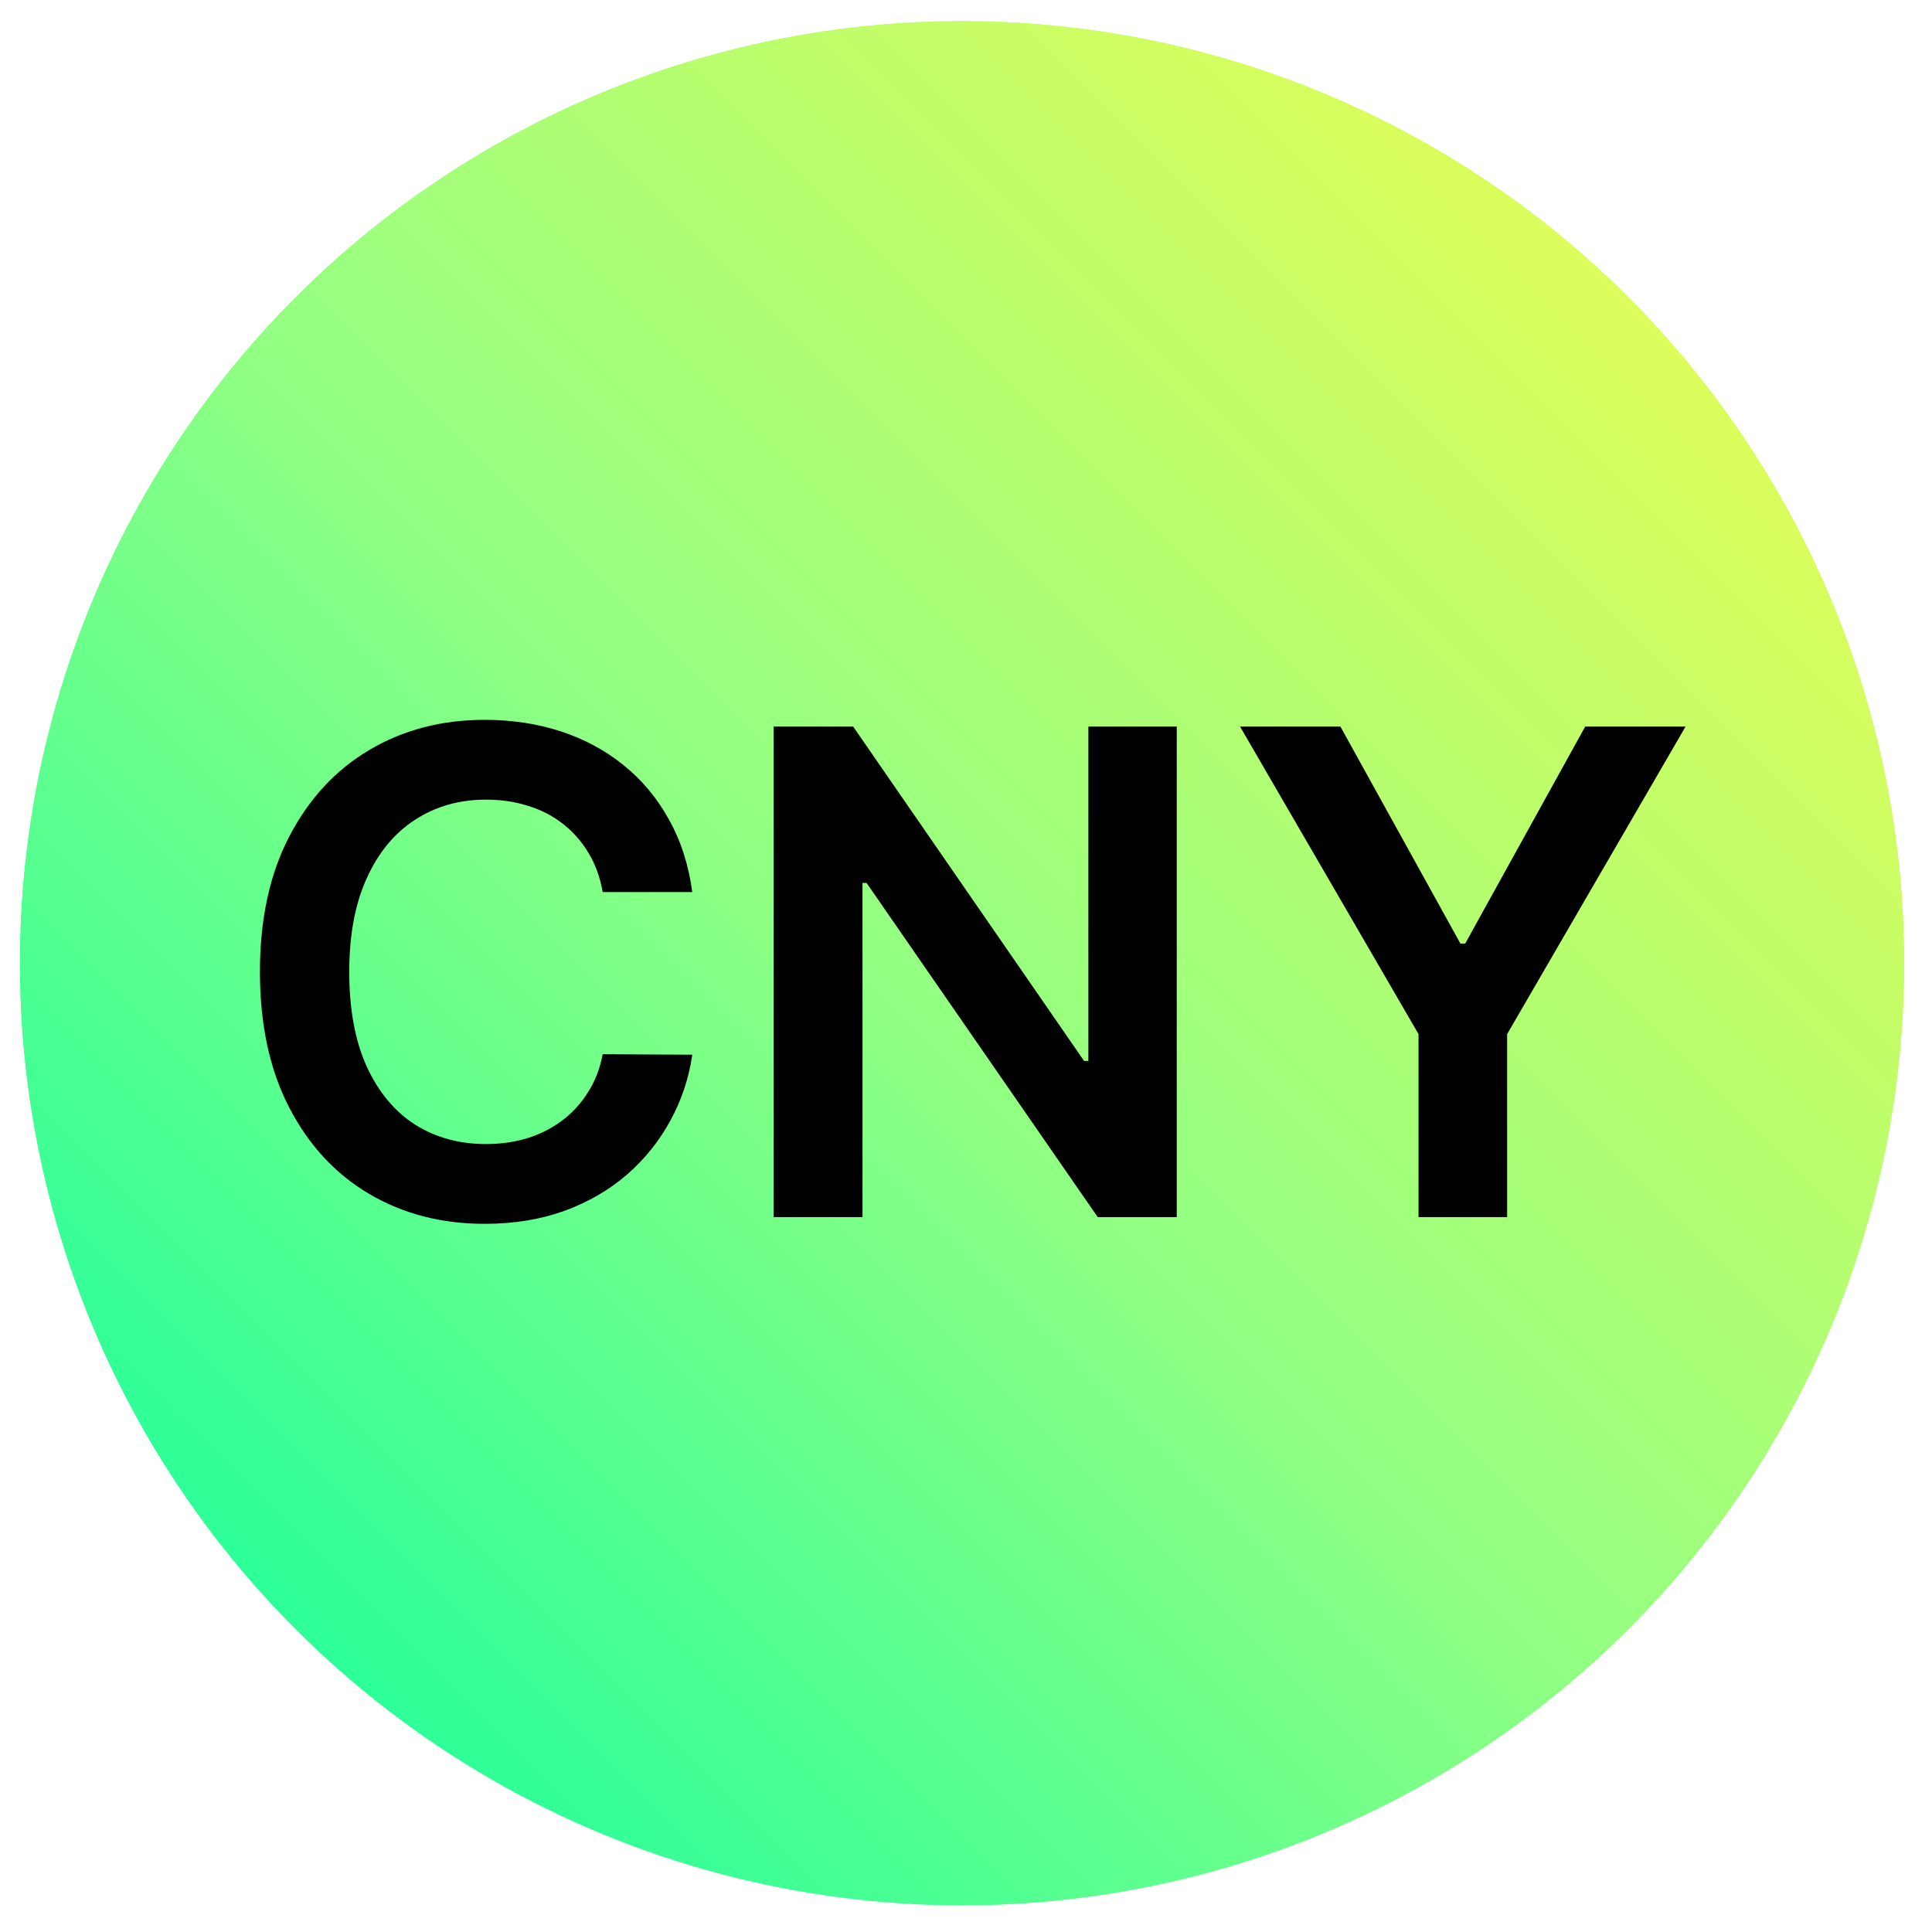
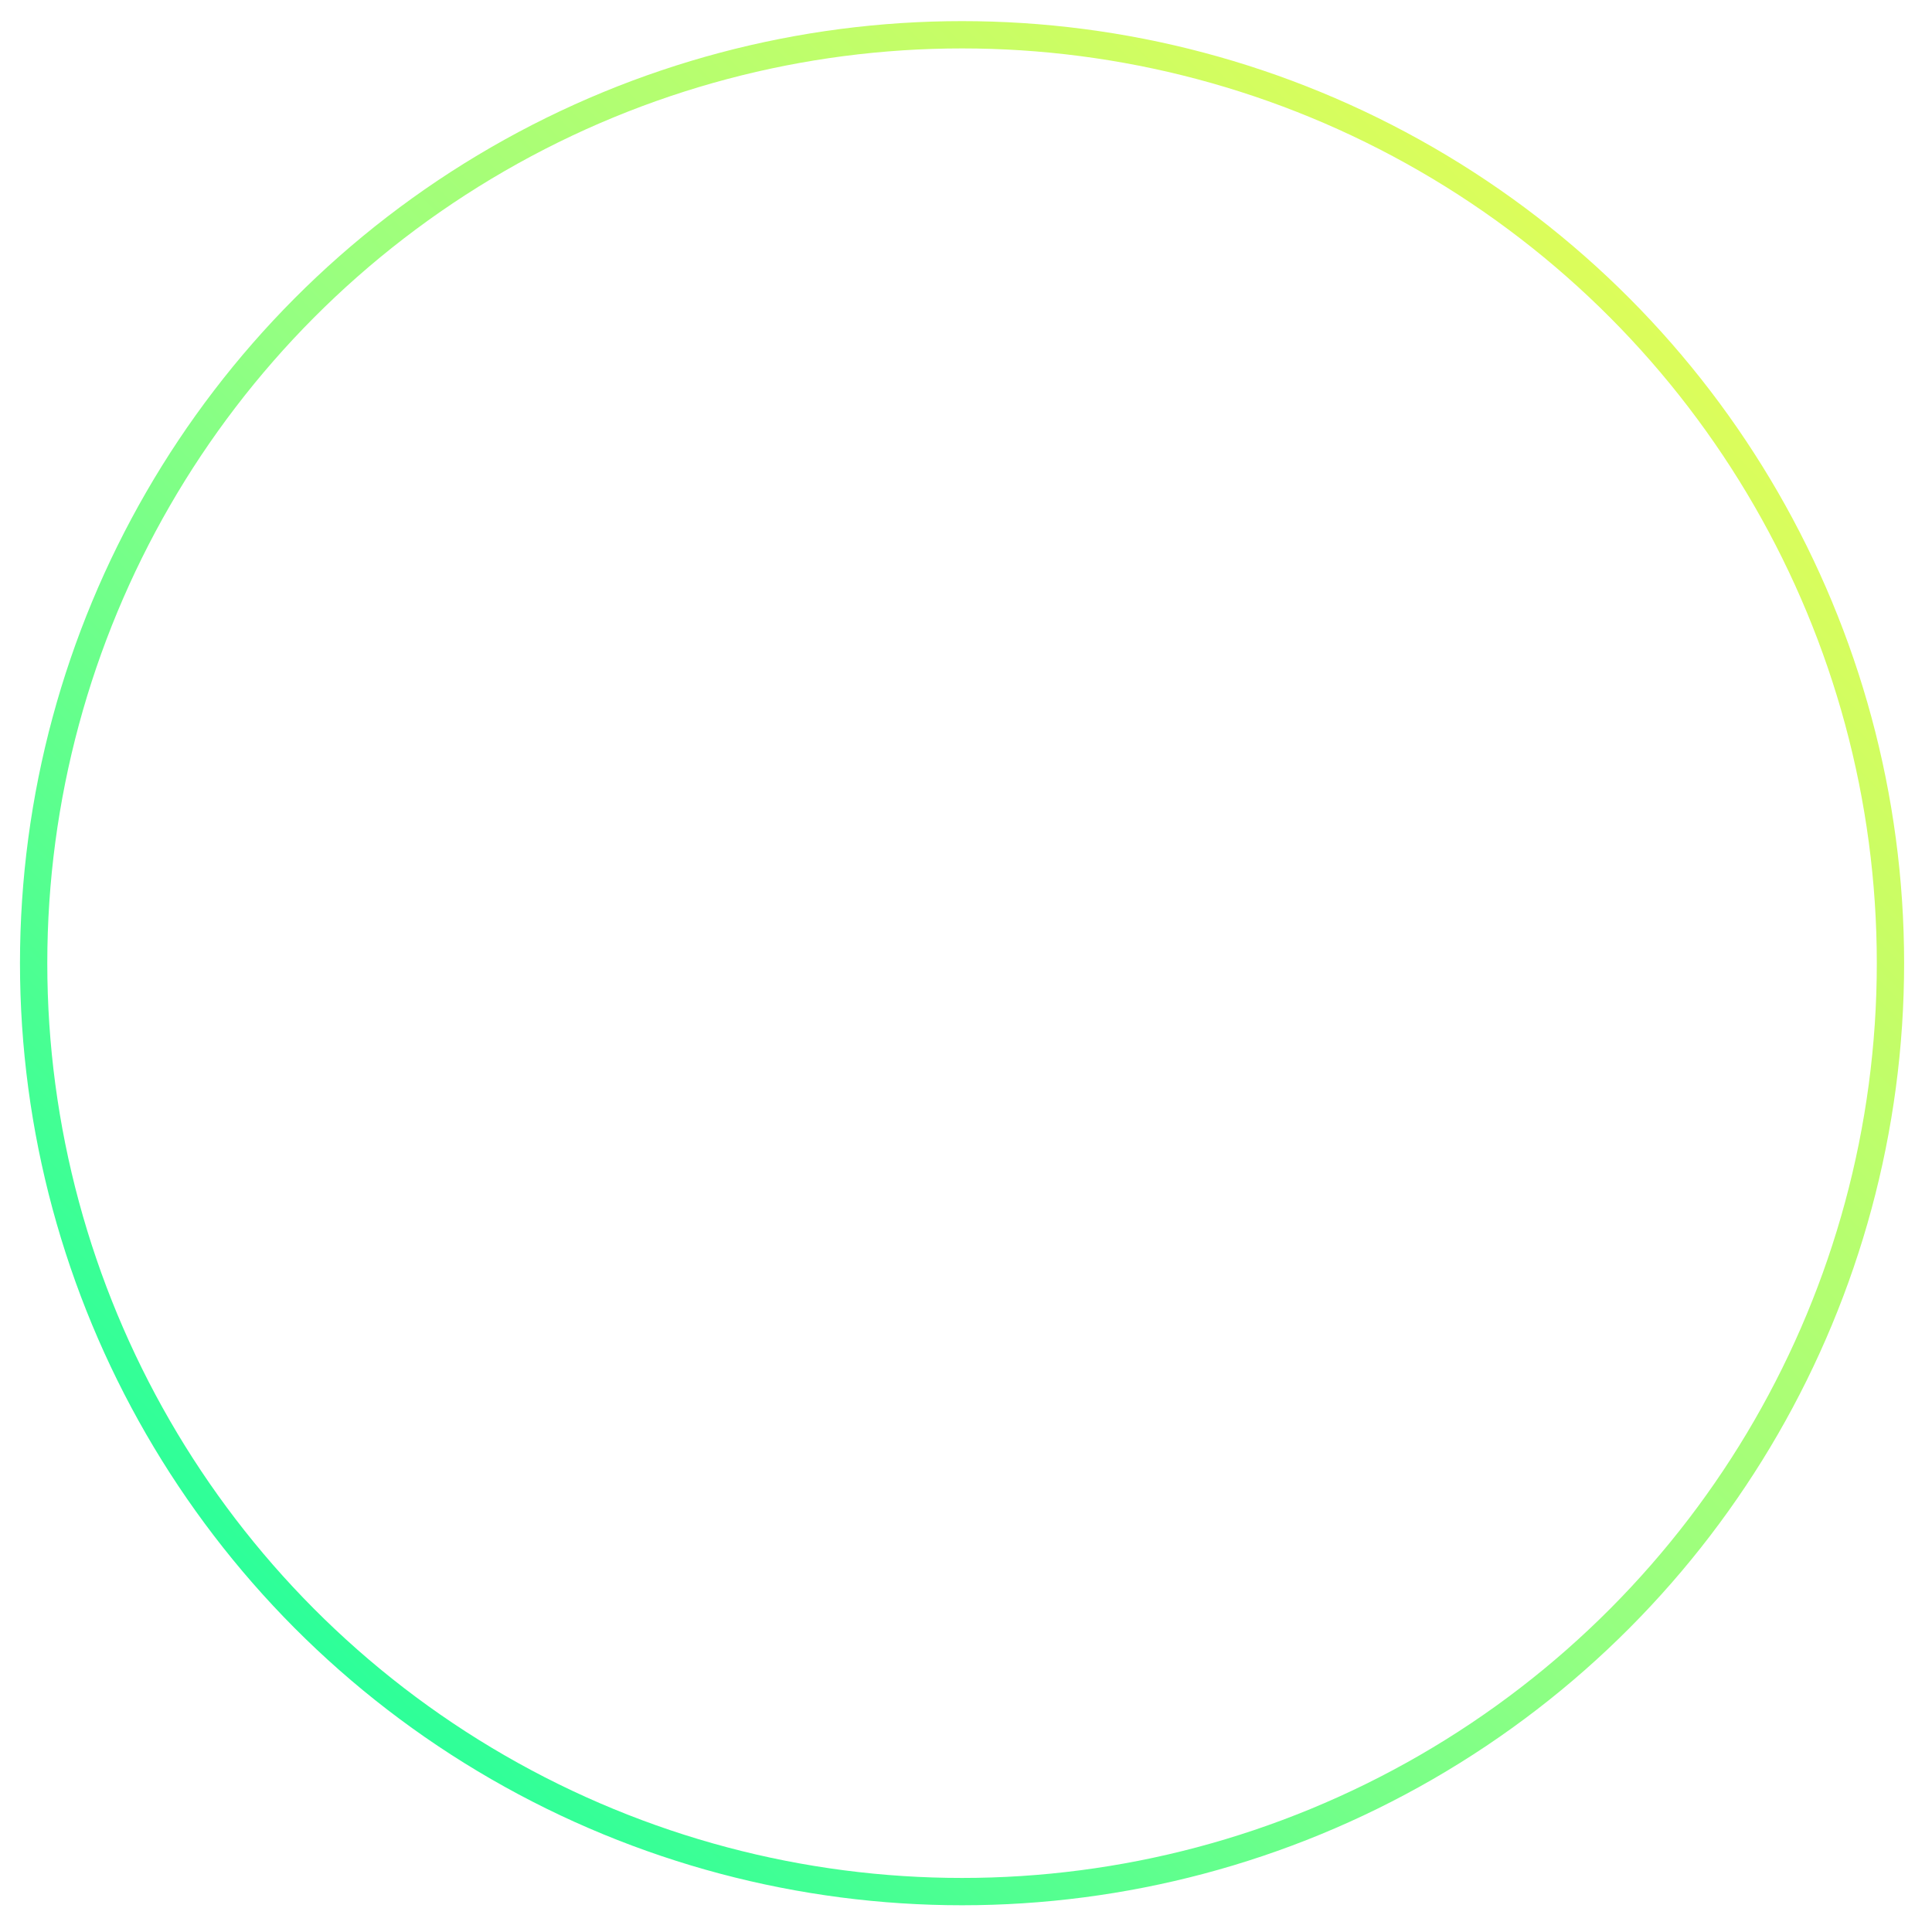
<svg xmlns="http://www.w3.org/2000/svg" width="44" height="44" viewBox="0 0 44 44" fill="none">
  <g filter="url(#filter0_b_1859_44975)">
-     <circle cx="21.91" cy="21.936" r="21.455" fill="url(#paint0_linear_1859_44975)" />
    <circle cx="21.91" cy="21.936" r="21.144" stroke="url(#paint1_linear_1859_44975)" stroke-width="0.622" />
  </g>
-   <path d="M15.766 20.316H13.726C13.668 19.982 13.56 19.685 13.404 19.427C13.248 19.165 13.053 18.944 12.82 18.762C12.588 18.58 12.322 18.443 12.024 18.352C11.729 18.258 11.411 18.211 11.069 18.211C10.462 18.211 9.924 18.363 9.454 18.669C8.985 18.971 8.618 19.414 8.353 20C8.087 20.582 7.954 21.293 7.954 22.133C7.954 22.987 8.087 23.707 8.353 24.293C8.622 24.875 8.989 25.315 9.454 25.613C9.924 25.908 10.46 26.055 11.064 26.055C11.398 26.055 11.711 26.011 12.002 25.924C12.296 25.833 12.56 25.7 12.793 25.526C13.029 25.351 13.227 25.137 13.387 24.882C13.551 24.628 13.664 24.337 13.726 24.009L15.766 24.02C15.69 24.551 15.524 25.049 15.27 25.515C15.019 25.98 14.69 26.391 14.282 26.748C13.875 27.101 13.398 27.377 12.853 27.577C12.307 27.773 11.702 27.872 11.036 27.872C10.055 27.872 9.178 27.644 8.407 27.19C7.636 26.735 7.029 26.079 6.585 25.22C6.141 24.362 5.92 23.333 5.92 22.133C5.92 20.929 6.143 19.9 6.591 19.045C7.038 18.187 7.647 17.531 8.418 17.076C9.189 16.621 10.062 16.394 11.036 16.394C11.658 16.394 12.236 16.481 12.771 16.656C13.306 16.831 13.782 17.087 14.2 17.425C14.618 17.76 14.962 18.171 15.231 18.658C15.504 19.142 15.682 19.694 15.766 20.316ZM26.8 16.547V27.719H25L19.736 20.109H19.643V27.719H17.619V16.547H19.43L24.689 24.162H24.787V16.547H26.8ZM28.241 16.547H30.527L33.26 21.489H33.369L36.102 16.547H38.388L34.324 23.551V27.719H32.306V23.551L28.241 16.547Z" fill="black" />
  <defs>
    <filter id="filter0_b_1859_44975" x="-9.493" y="-9.468" width="62.807" height="62.807" filterUnits="userSpaceOnUse" color-interpolation-filters="sRGB">
      <feFlood flood-opacity="0" result="BackgroundImageFix" />
      <feGaussianBlur in="BackgroundImageFix" stdDeviation="4.974" />
      <feComposite in2="SourceAlpha" operator="in" result="effect1_backgroundBlur_1859_44975" />
      <feBlend mode="normal" in="SourceGraphic" in2="effect1_backgroundBlur_1859_44975" result="shape" />
    </filter>
    <linearGradient id="paint0_linear_1859_44975" x1="0.455" y1="43.391" x2="43.365" y2="0.48" gradientUnits="userSpaceOnUse">
      <stop stop-color="#00FFA3" />
      <stop offset="0.483" stop-color="#93FF82" />
      <stop offset="0.944" stop-color="#EEFC51" />
    </linearGradient>
    <linearGradient id="paint1_linear_1859_44975" x1="0.455" y1="43.391" x2="43.365" y2="0.48" gradientUnits="userSpaceOnUse">
      <stop stop-color="#00FFA3" />
      <stop offset="0.483" stop-color="#93FF82" />
      <stop offset="0.944" stop-color="#EEFC51" />
    </linearGradient>
  </defs>
</svg>